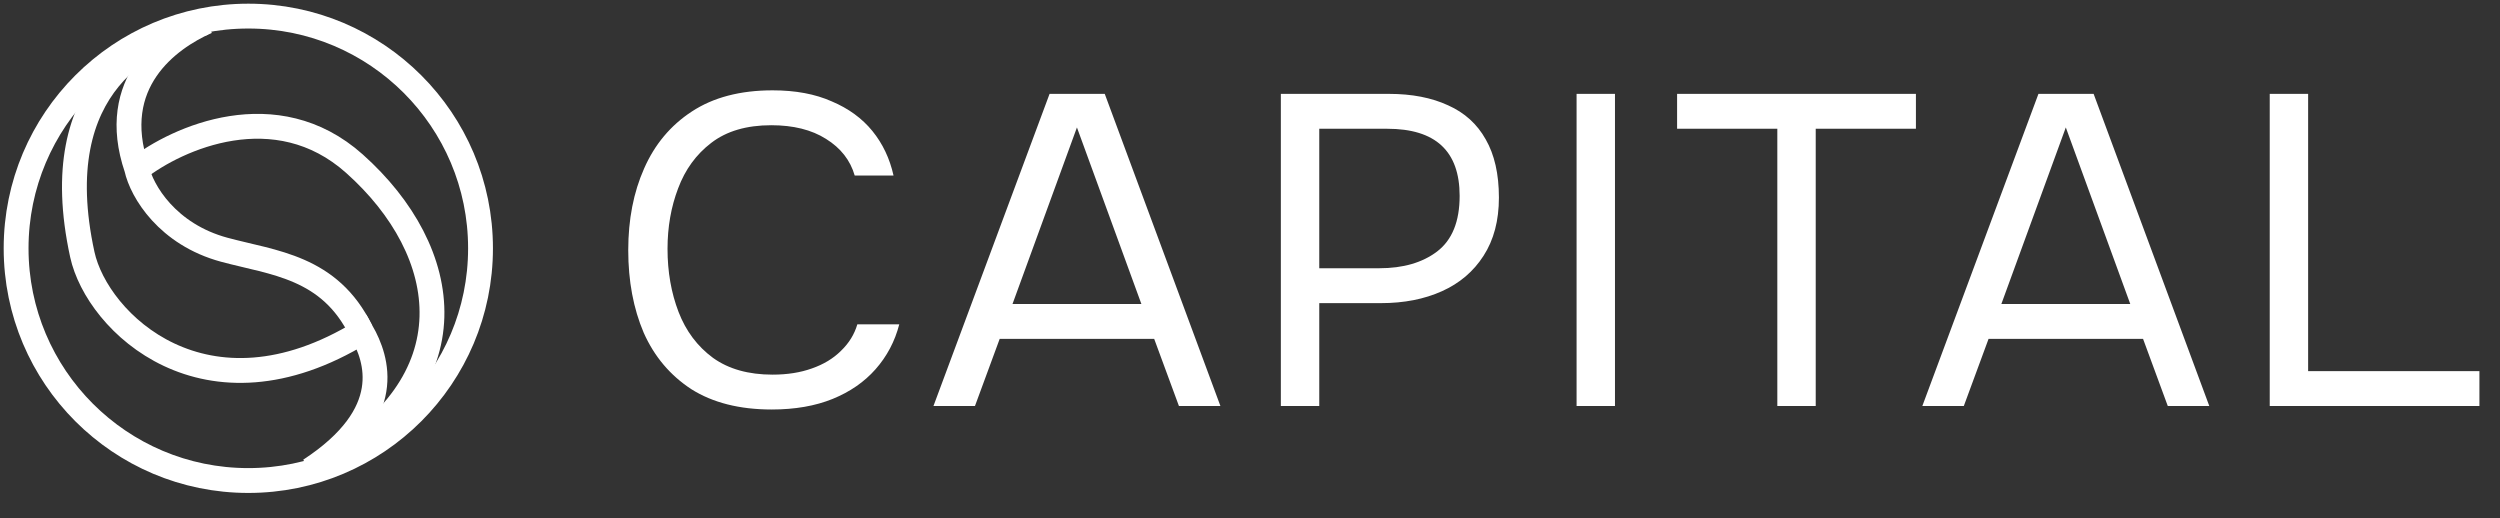
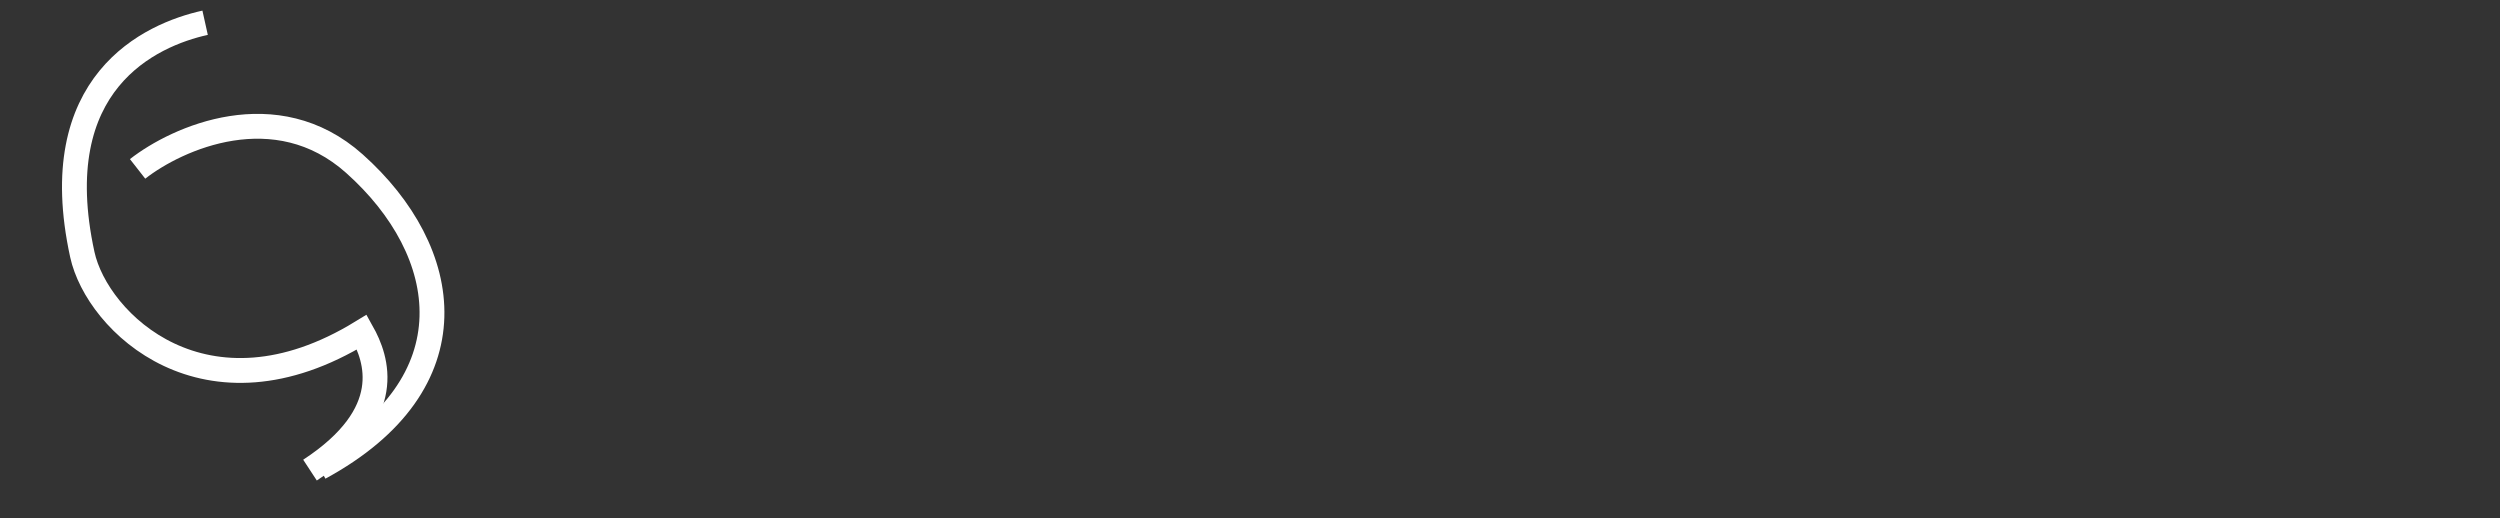
<svg xmlns="http://www.w3.org/2000/svg" width="111" height="23" viewBox="0 0 111 23" fill="none">
  <rect x="0" y="0" width="111" height="23" fill="#333333" stroke="none" />
-   <circle cx="11.025" cy="11.025" r="10.31" stroke="white" stroke-width="1.103" />
  <path d="M9.107 1.01C6.685 1.548 1.986 3.65 3.655 11.302C4.313 14.317 9.13 18.996 16.067 14.745C16.733 15.935 17.607 18.357 13.764 20.873" stroke="white" stroke-width="1.103" />
-   <path d="M9.182 0.957C7.463 1.715 4.774 3.667 6.067 7.476C6.293 8.5 7.442 10.409 9.959 11.089C12.134 11.677 14.635 11.833 16.027 14.691" stroke="white" stroke-width="1.103" />
  <path d="M6.109 7.499C7.865 6.125 12.249 4.154 15.736 7.266C20.095 11.155 21.072 17.028 14.185 20.769" stroke="white" stroke-width="1.103" />
-   <path d="M34.264 18.182C32.84 18.182 31.651 17.882 30.697 17.281C29.756 16.666 29.05 15.83 28.58 14.772C28.123 13.7 27.894 12.479 27.894 11.107C27.894 9.748 28.129 8.539 28.599 7.481C29.07 6.409 29.776 5.566 30.716 4.952C31.67 4.325 32.866 4.011 34.303 4.011C35.322 4.011 36.198 4.175 36.929 4.501C37.674 4.815 38.275 5.253 38.733 5.815C39.19 6.376 39.504 7.036 39.673 7.794H37.949C37.753 7.115 37.328 6.572 36.675 6.167C36.035 5.762 35.224 5.56 34.244 5.56C33.147 5.56 32.258 5.821 31.579 6.344C30.912 6.853 30.422 7.526 30.109 8.363C29.795 9.186 29.638 10.081 29.638 11.048C29.638 12.067 29.802 13.001 30.128 13.851C30.455 14.7 30.965 15.379 31.657 15.889C32.35 16.386 33.232 16.634 34.303 16.634C34.956 16.634 35.538 16.542 36.047 16.359C36.57 16.177 37.001 15.915 37.341 15.575C37.694 15.236 37.936 14.844 38.066 14.399H39.928C39.732 15.157 39.38 15.824 38.87 16.399C38.373 16.96 37.74 17.398 36.969 17.712C36.198 18.025 35.296 18.182 34.264 18.182ZM41.446 18.025L46.601 4.168H49.051L54.186 18.025H52.344L51.246 15.046H44.386L43.289 18.025H41.446ZM44.955 13.498H50.678L47.816 5.658L44.955 13.498ZM56.87 18.025V4.168H61.672C62.691 4.168 63.567 4.338 64.299 4.678C65.03 5.004 65.585 5.508 65.965 6.187C66.356 6.866 66.552 7.729 66.552 8.774C66.552 9.793 66.324 10.656 65.867 11.361C65.422 12.054 64.808 12.577 64.024 12.929C63.24 13.282 62.339 13.459 61.319 13.459H58.575V18.025H56.87ZM58.575 11.91H61.241C62.299 11.91 63.155 11.662 63.809 11.165C64.475 10.656 64.808 9.833 64.808 8.696C64.808 7.703 64.54 6.958 64.004 6.461C63.469 5.965 62.665 5.717 61.594 5.717H58.575V11.91ZM70 18.025V4.168H71.705V18.025H70ZM78.913 18.025V5.717H74.463V4.168H85.067V5.717H80.618V18.025H78.913ZM85.352 18.025L90.507 4.168H92.957L98.092 18.025H96.249L95.152 15.046H88.292L87.194 18.025H85.352ZM88.86 13.498H94.584L91.722 5.658L88.86 13.498ZM100.776 18.025V4.168H102.481V16.477H110.086V18.025H100.776Z" fill="white" />
</svg>